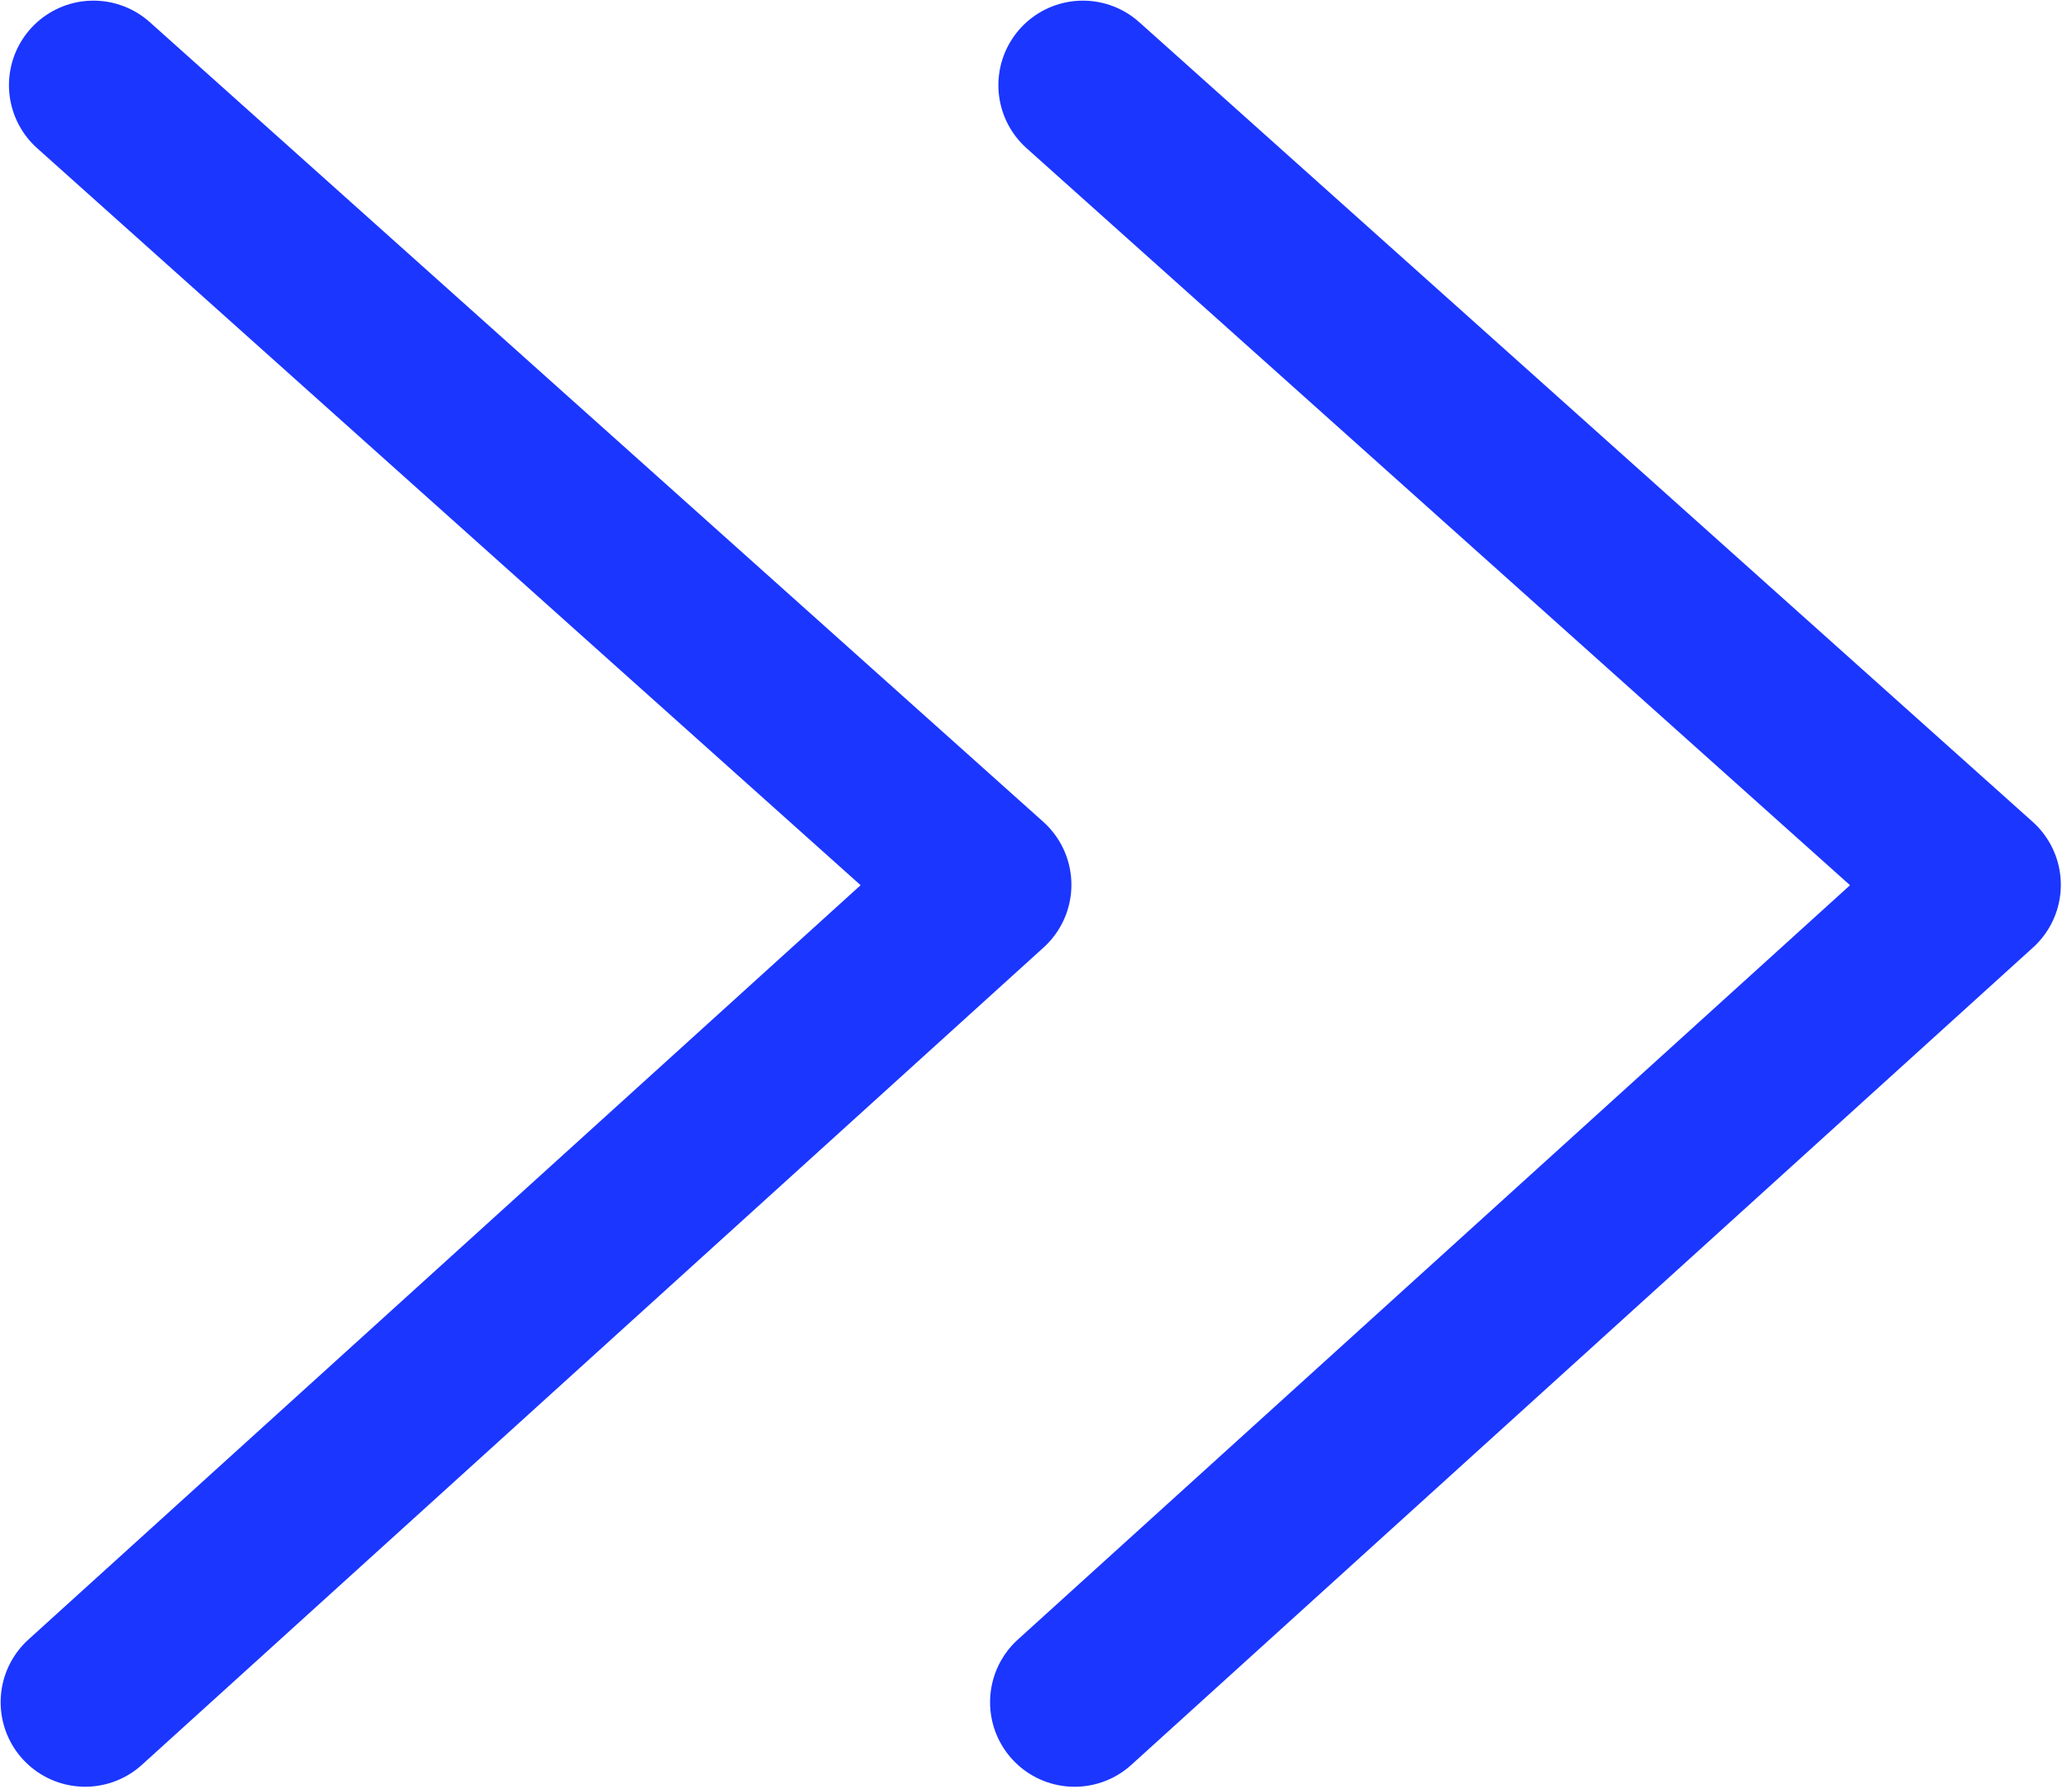
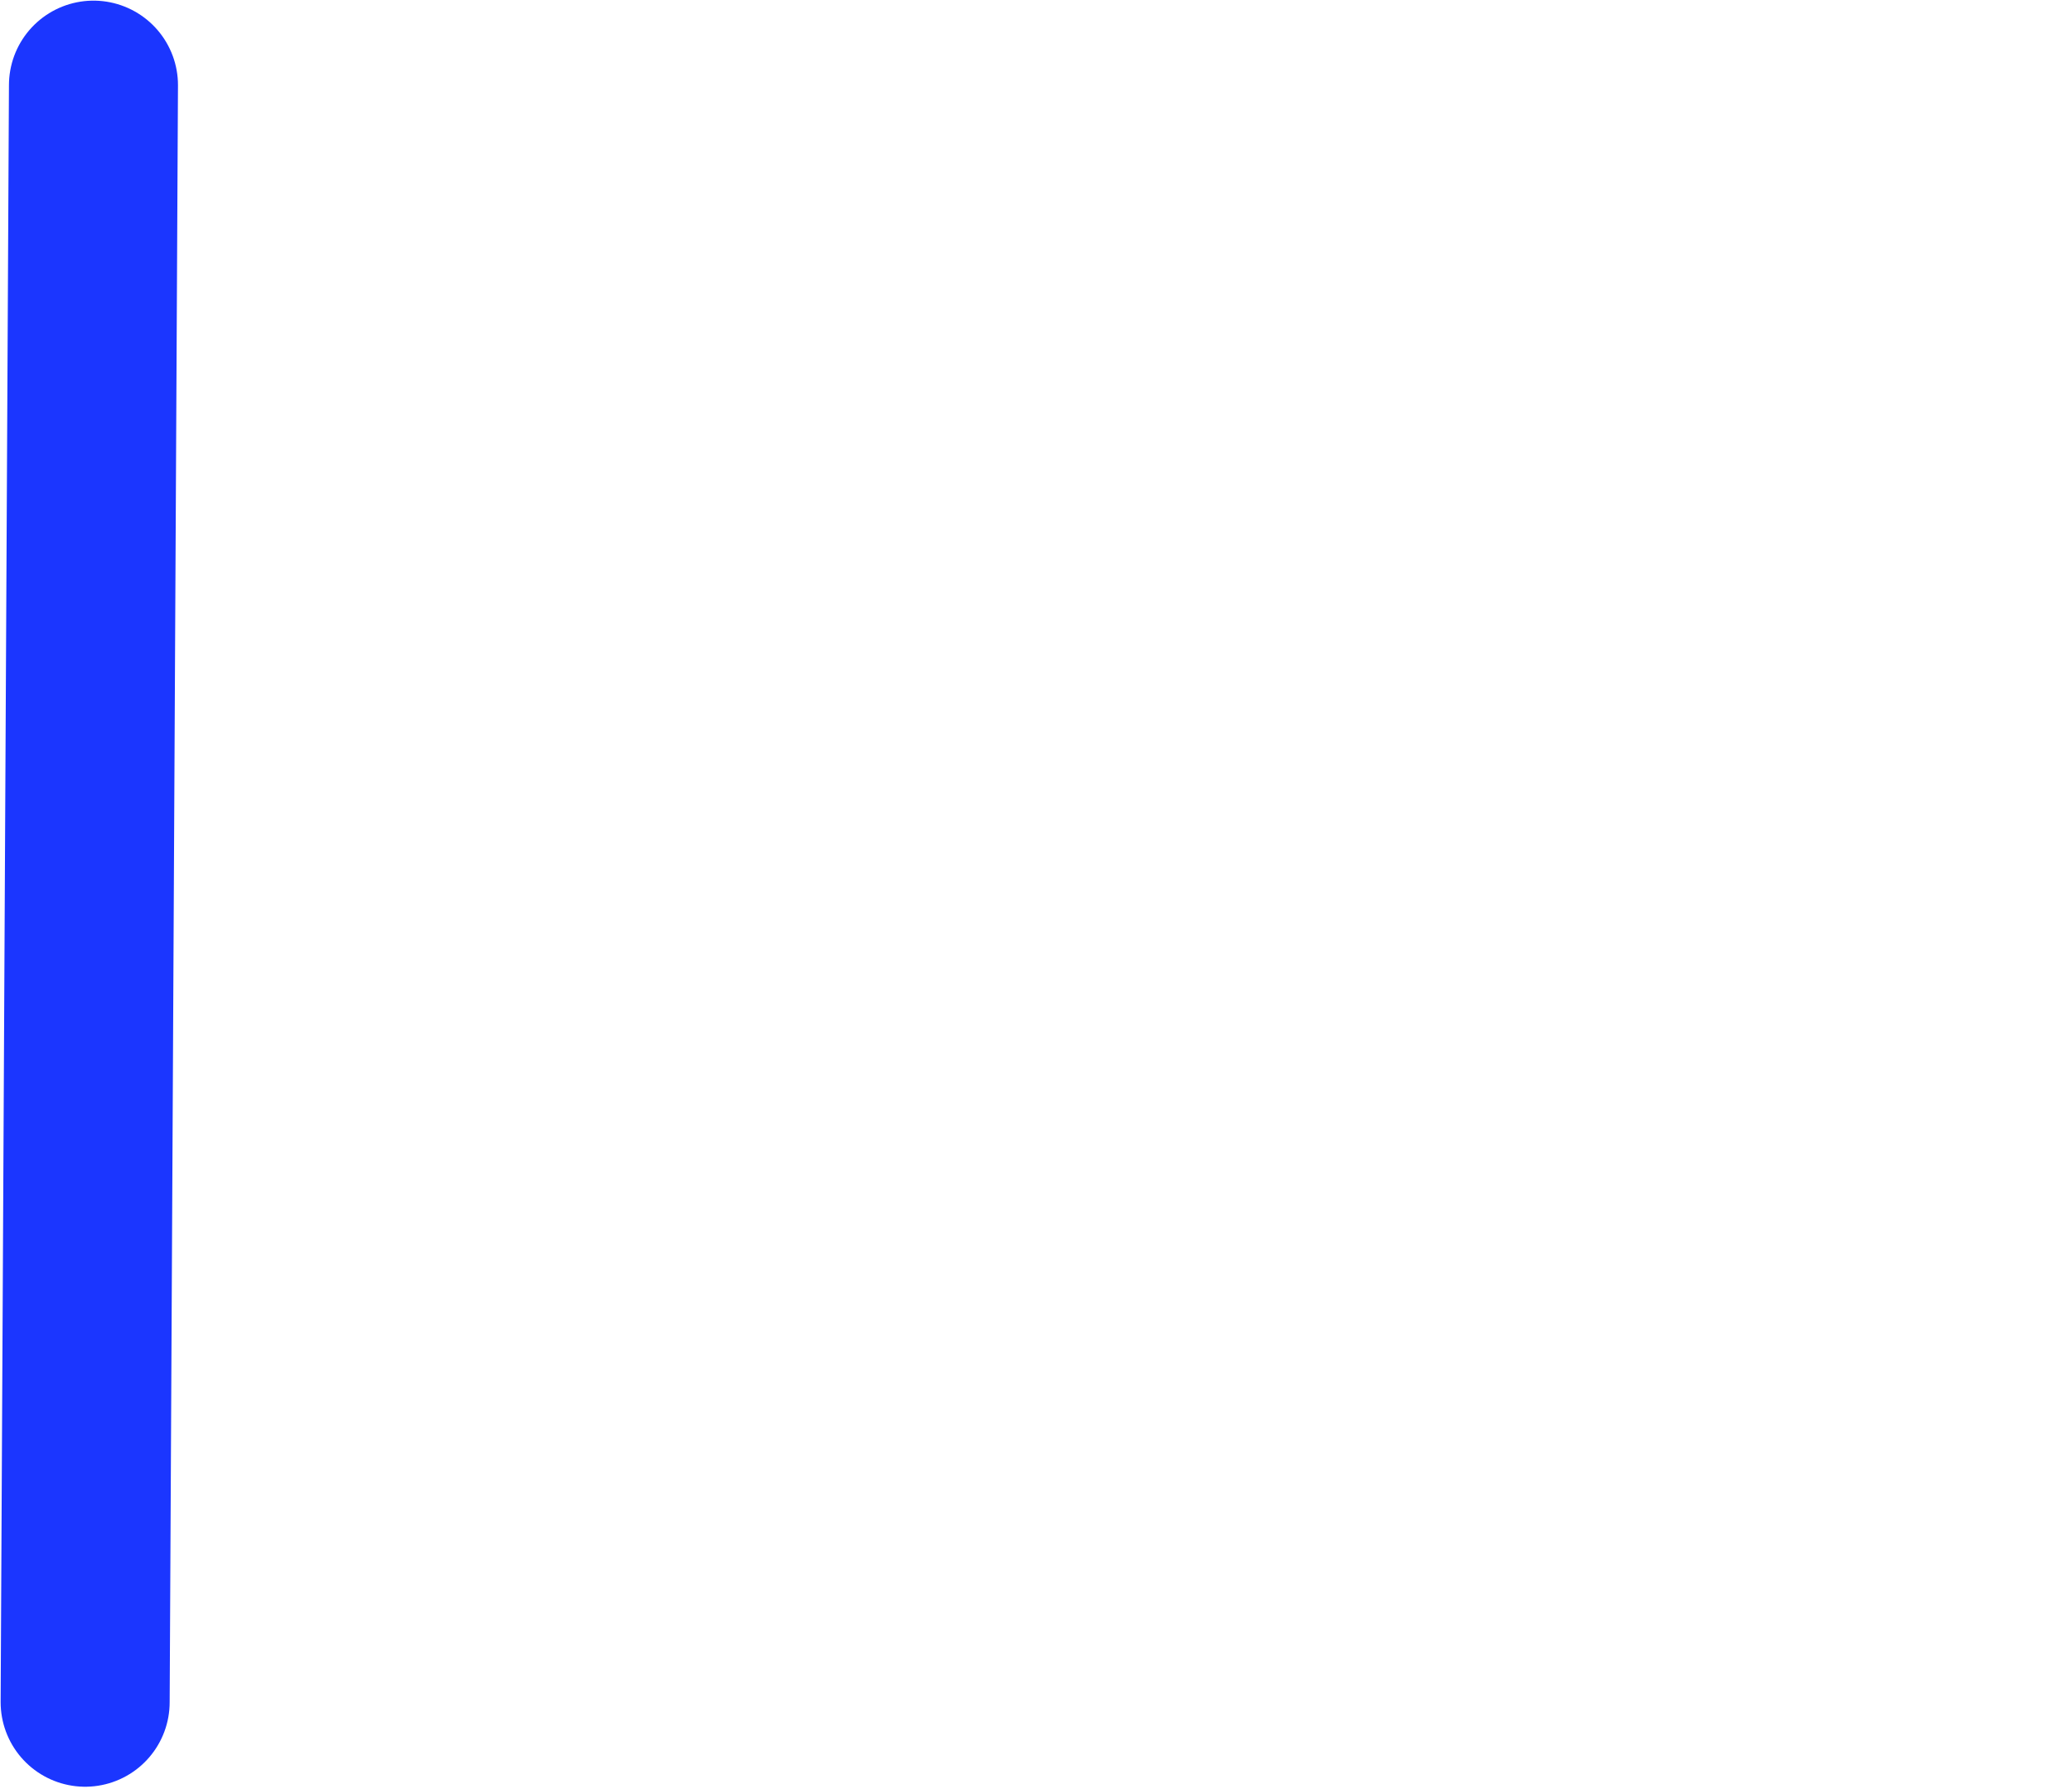
<svg xmlns="http://www.w3.org/2000/svg" width="73" height="63" viewBox="0 0 73 63" fill="none">
-   <path d="M38.152 3L69.629 31.166L37.859 59.957" stroke="#1B36FF" stroke-width="5.955" stroke-linecap="round" stroke-linejoin="round" />
-   <path d="M3.293 3L34.77 31.165L3 59.956" stroke="#1B36FF" stroke-width="5.955" stroke-linecap="round" stroke-linejoin="round" />
+   <path d="M3.293 3L3 59.956" stroke="#1B36FF" stroke-width="5.955" stroke-linecap="round" stroke-linejoin="round" />
</svg>